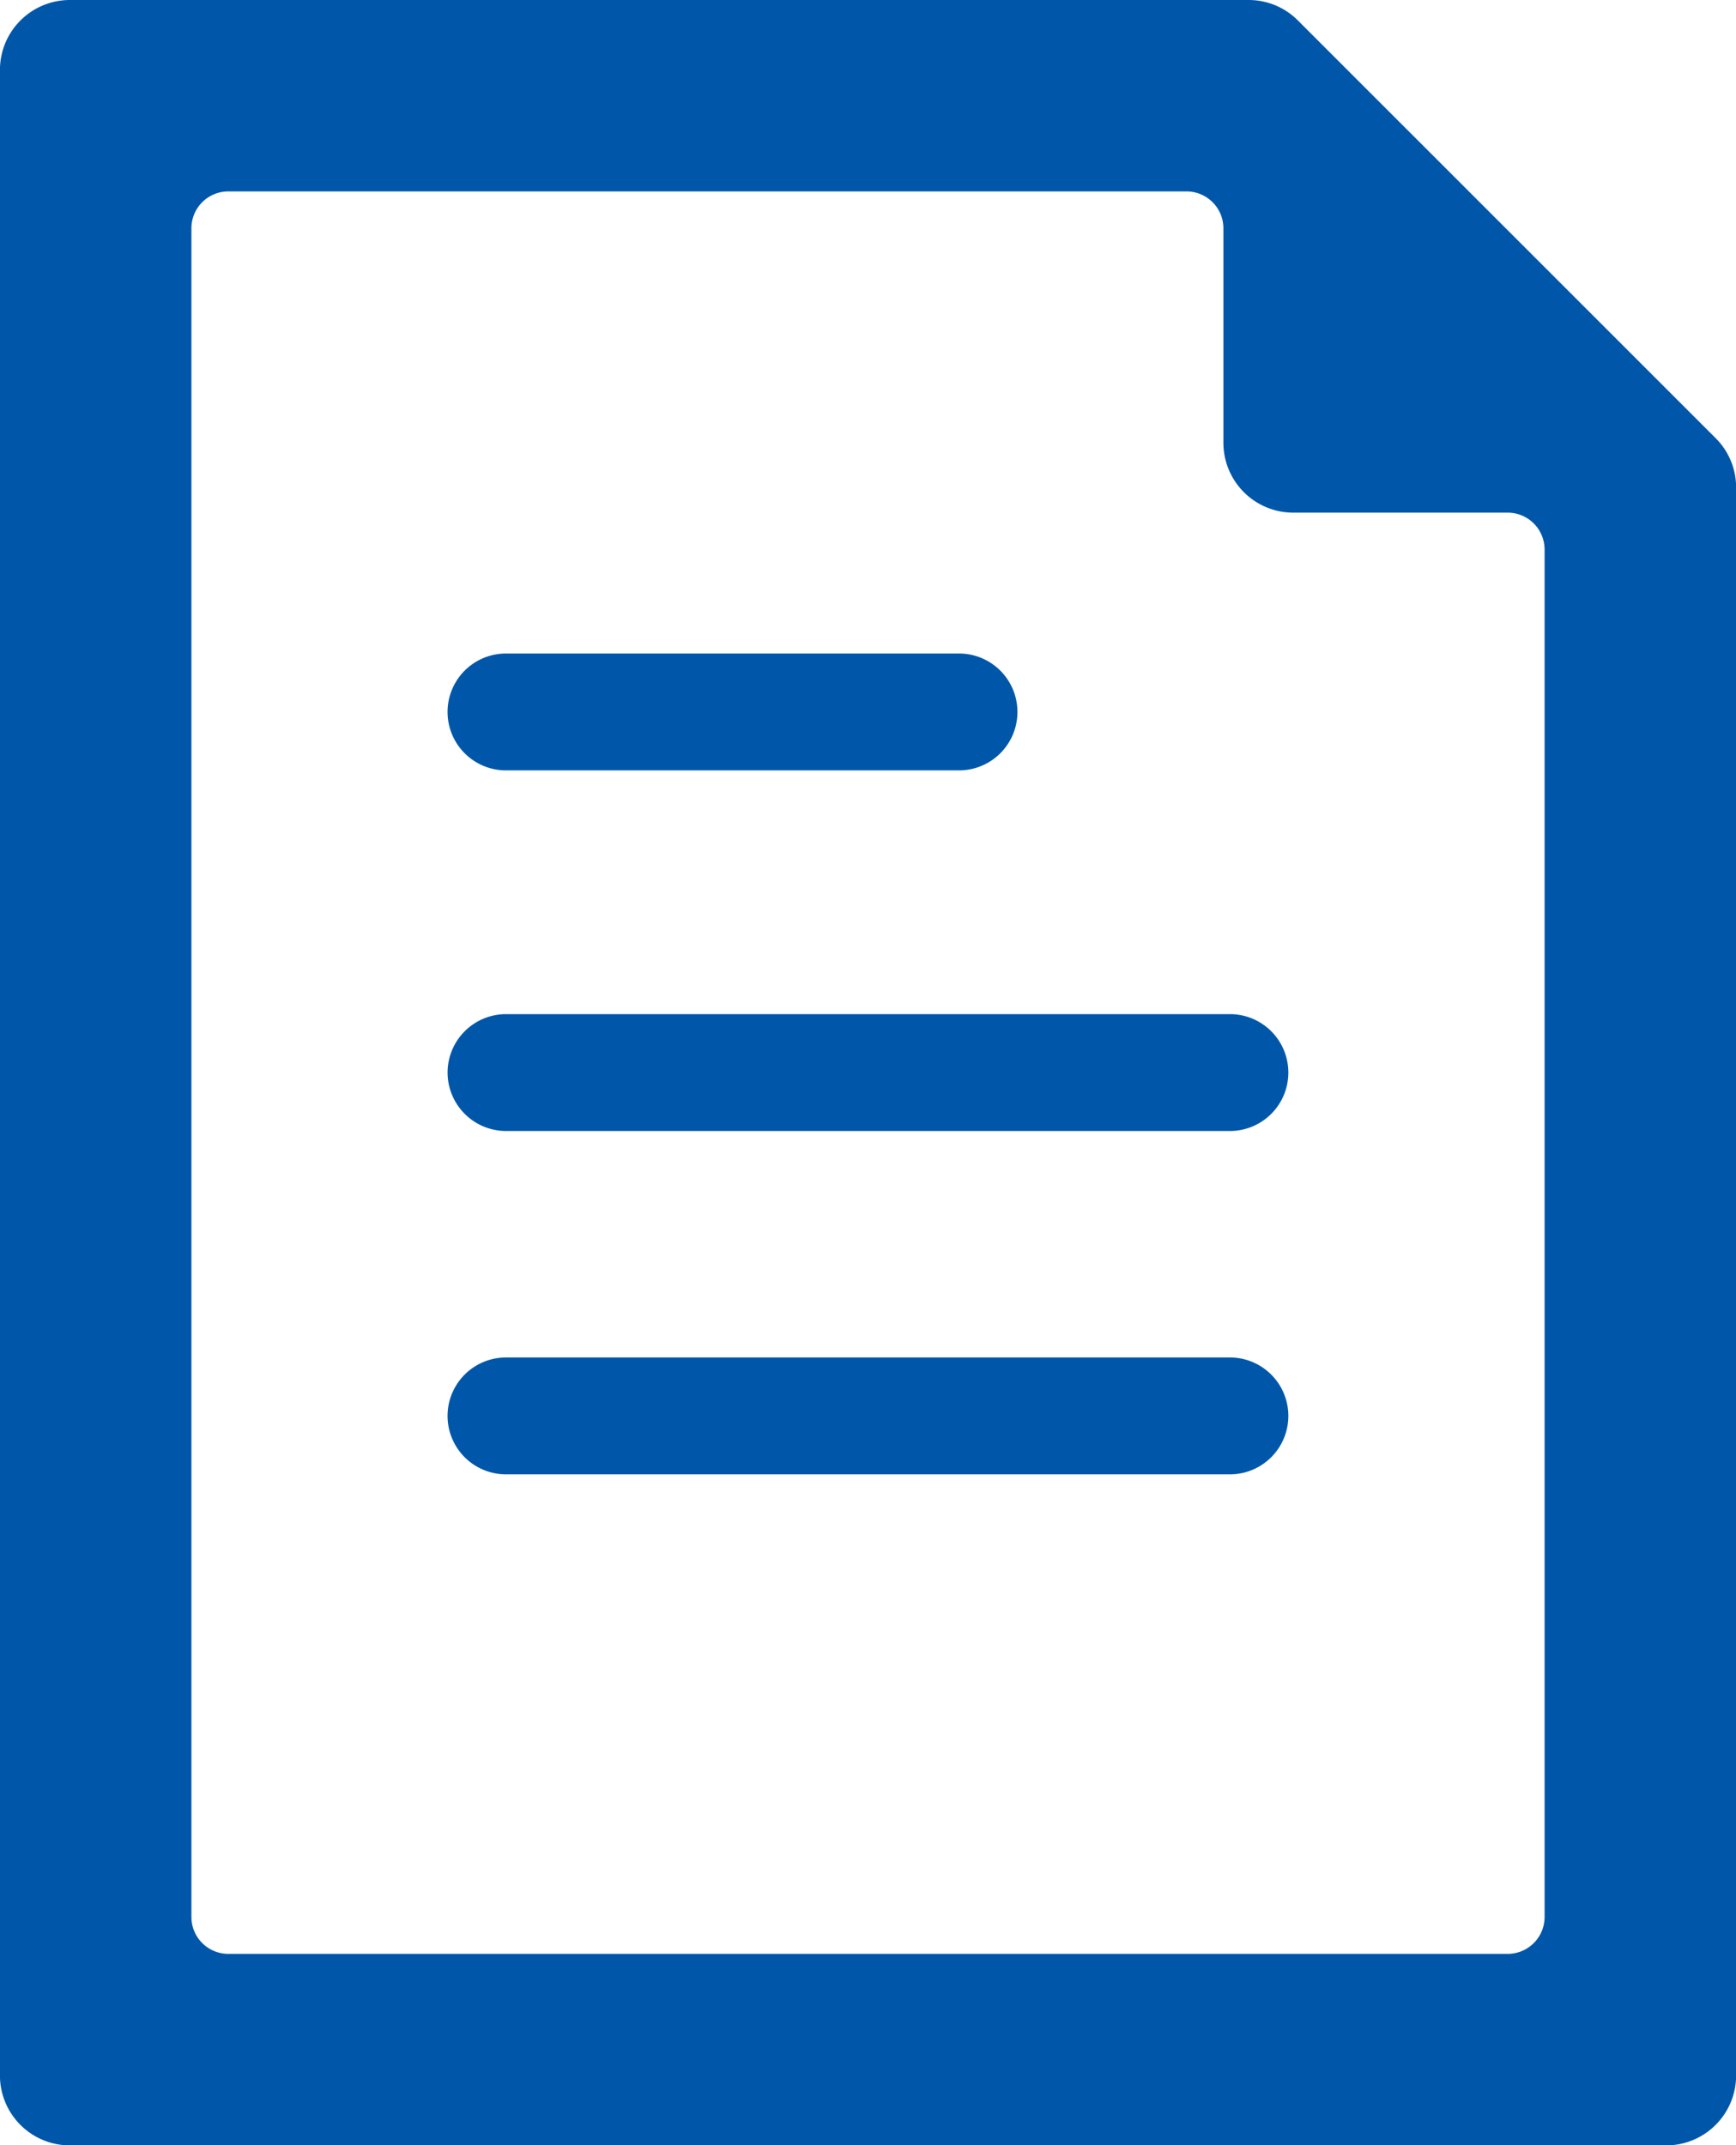
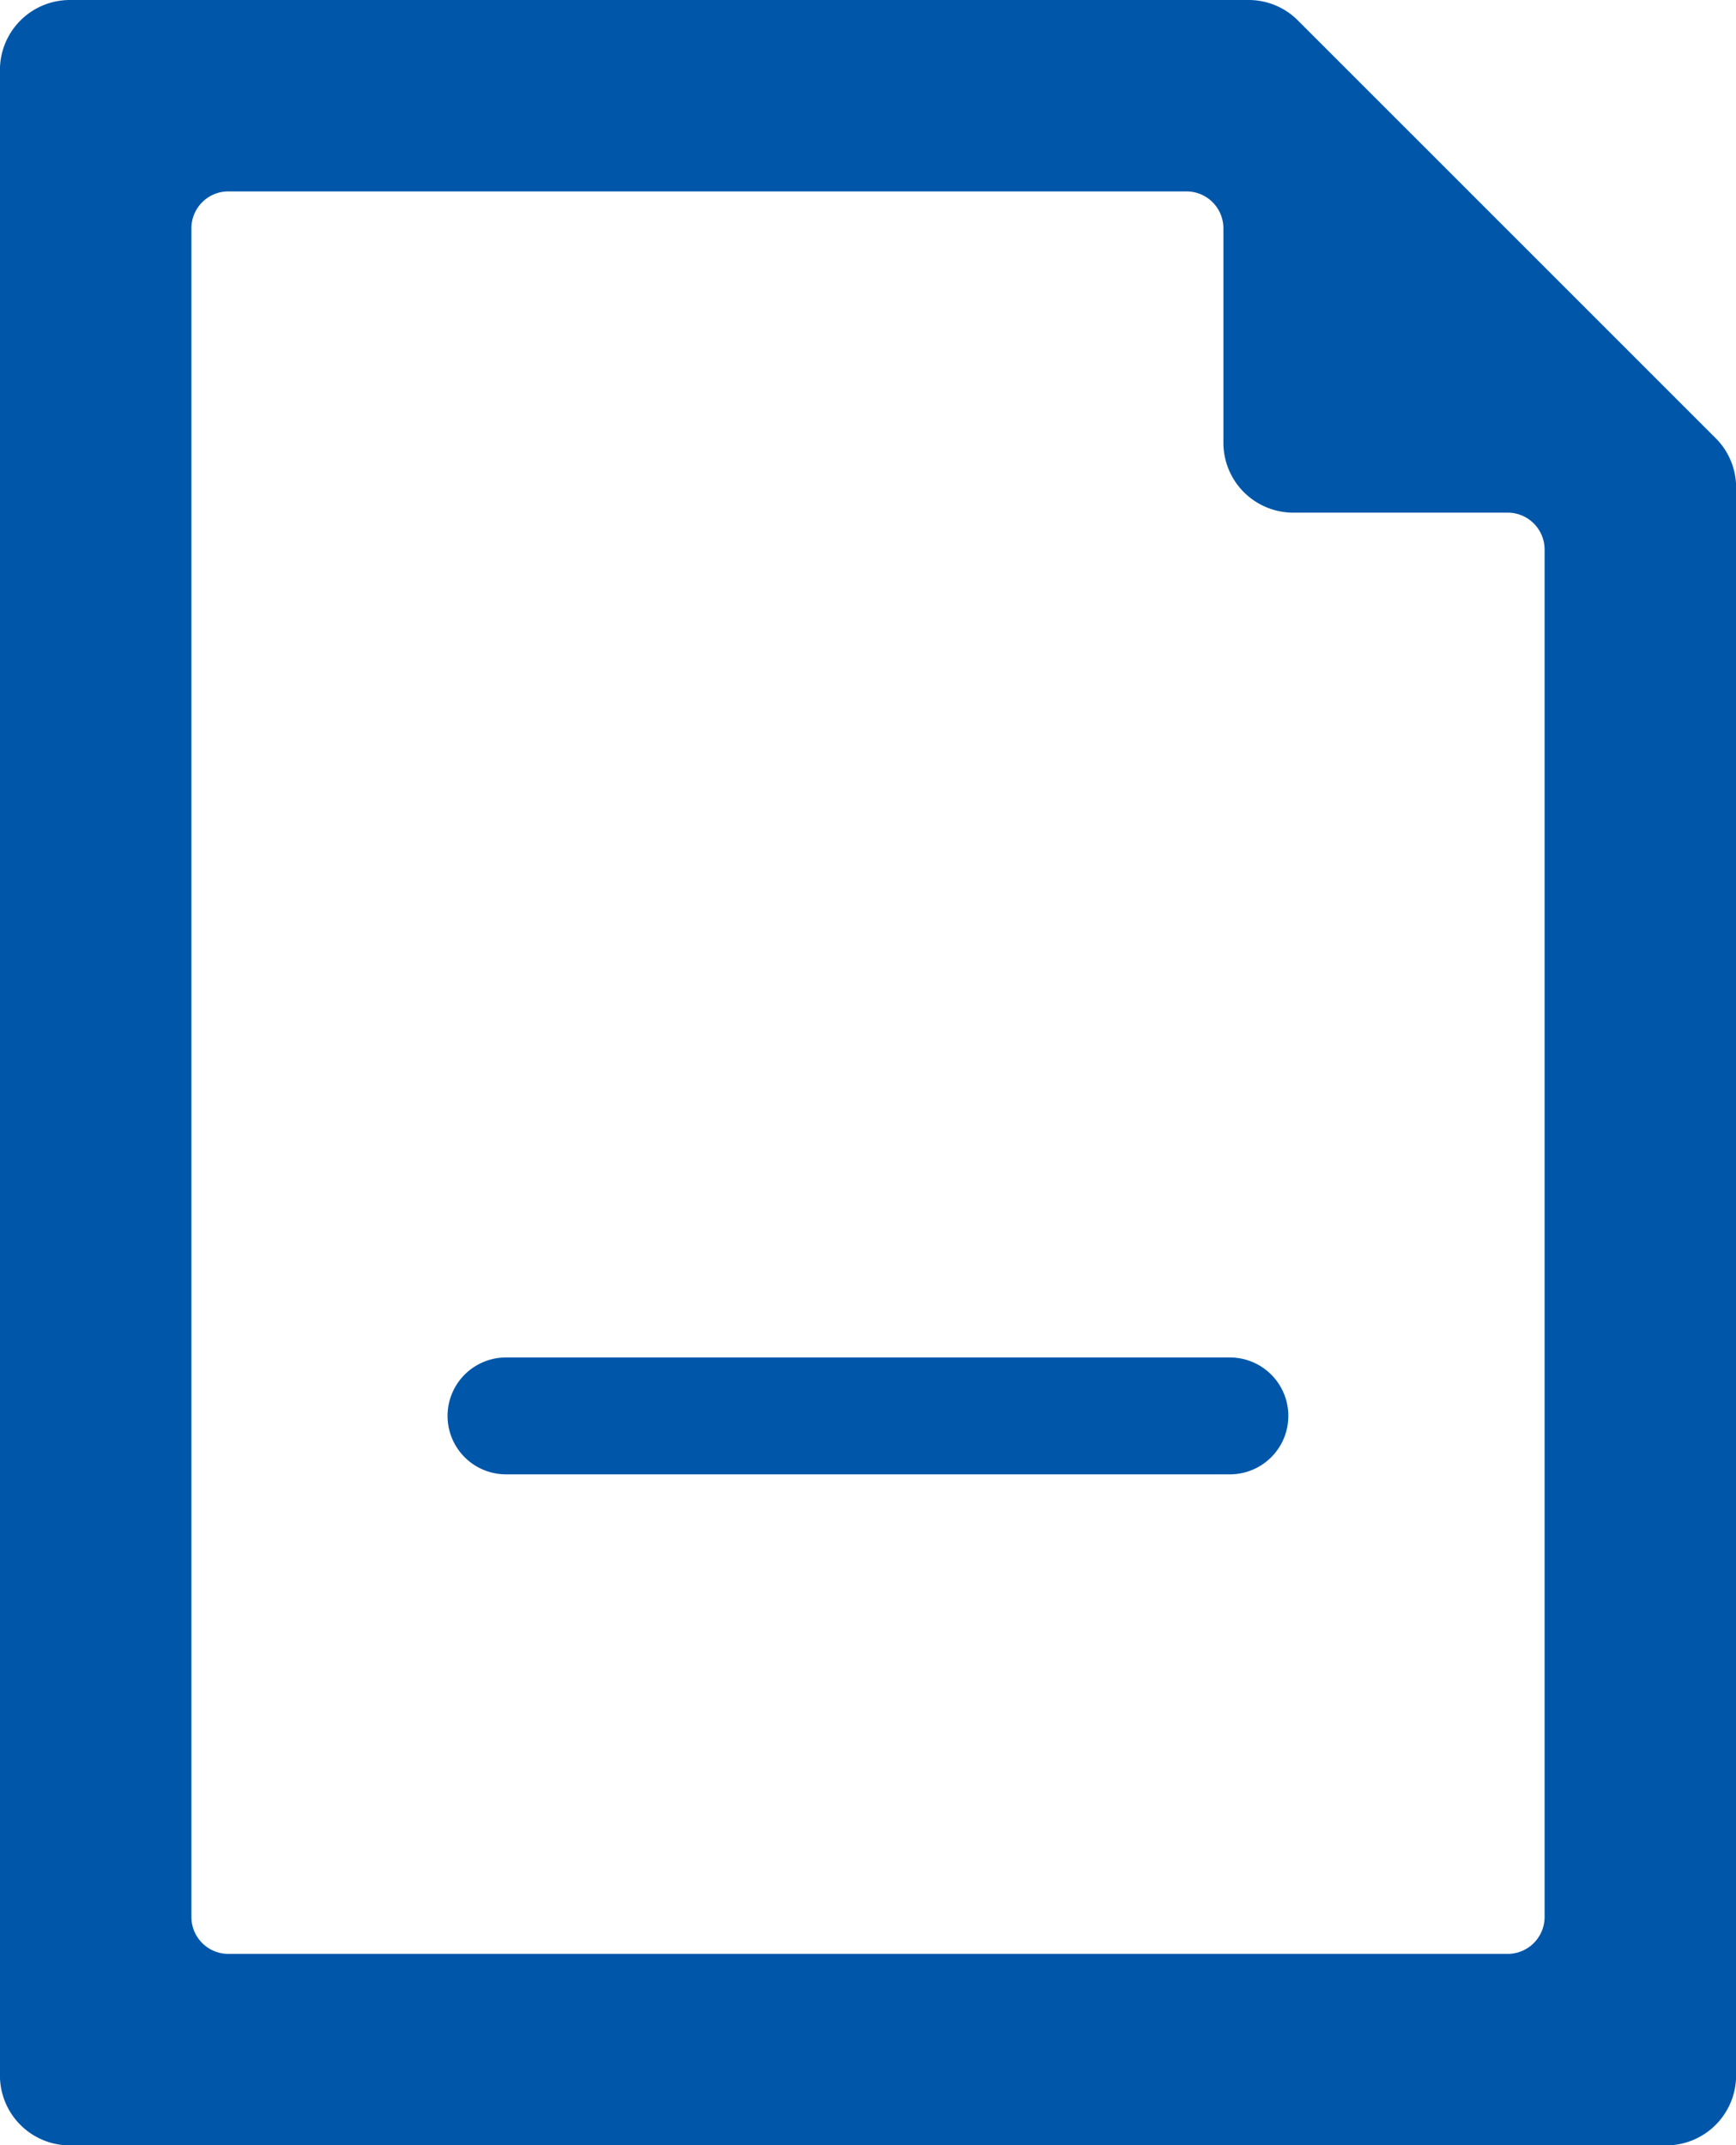
<svg xmlns="http://www.w3.org/2000/svg" width="32.278" height="39.888" viewBox="0 0 32.278 39.888">
  <g id="グループ_129461" data-name="グループ 129461" transform="translate(-777 -4182.463)">
    <g id="書類_メモのアイコン素材_10" data-name="書類・メモのアイコン素材 10" transform="translate(728.162 4182.463)">
      <path id="パス_181477" data-name="パス 181477" d="M80.736,8.145,72.971.381A1.291,1.291,0,0,0,72.053,0H50.137a1.3,1.3,0,0,0-1.3,1.3v37.29a1.3,1.3,0,0,0,1.3,1.3H79.818a1.3,1.3,0,0,0,1.3-1.3V9.063A1.292,1.292,0,0,0,80.736,8.145ZM72.883,9.532h3.989a.686.686,0,0,1,.685.685V35.643a.686.686,0,0,1-.685.686H53.082a.686.686,0,0,1-.685-.686V4.244a.686.686,0,0,1,.685-.685H70.9a.686.686,0,0,1,.685.685V8.233A1.3,1.3,0,0,0,72.883,9.532Z" transform="translate(0 0)" fill="#0057aa" />
-       <path id="パス_181478" data-name="パス 181478" d="M156.74,158.1h8.423a1.086,1.086,0,0,0,0-2.173H156.74a1.086,1.086,0,0,0,0,2.173Z" transform="translate(-98.494 -143.776)" fill="#0057aa" />
-       <path id="パス_181479" data-name="パス 181479" d="M155.654,243.14a1.088,1.088,0,0,0,1.086,1.086H170.2a1.086,1.086,0,0,0,0-2.173H156.74A1.088,1.088,0,0,0,155.654,243.14Z" transform="translate(-98.494 -223.197)" fill="#0057aa" />
      <path id="パス_181480" data-name="パス 181480" d="M170.2,323.977H156.74a1.086,1.086,0,0,0,0,2.173H170.2a1.086,1.086,0,0,0,0-2.173Z" transform="translate(-98.494 -298.737)" fill="#0057aa" />
    </g>
  </g>
</svg>